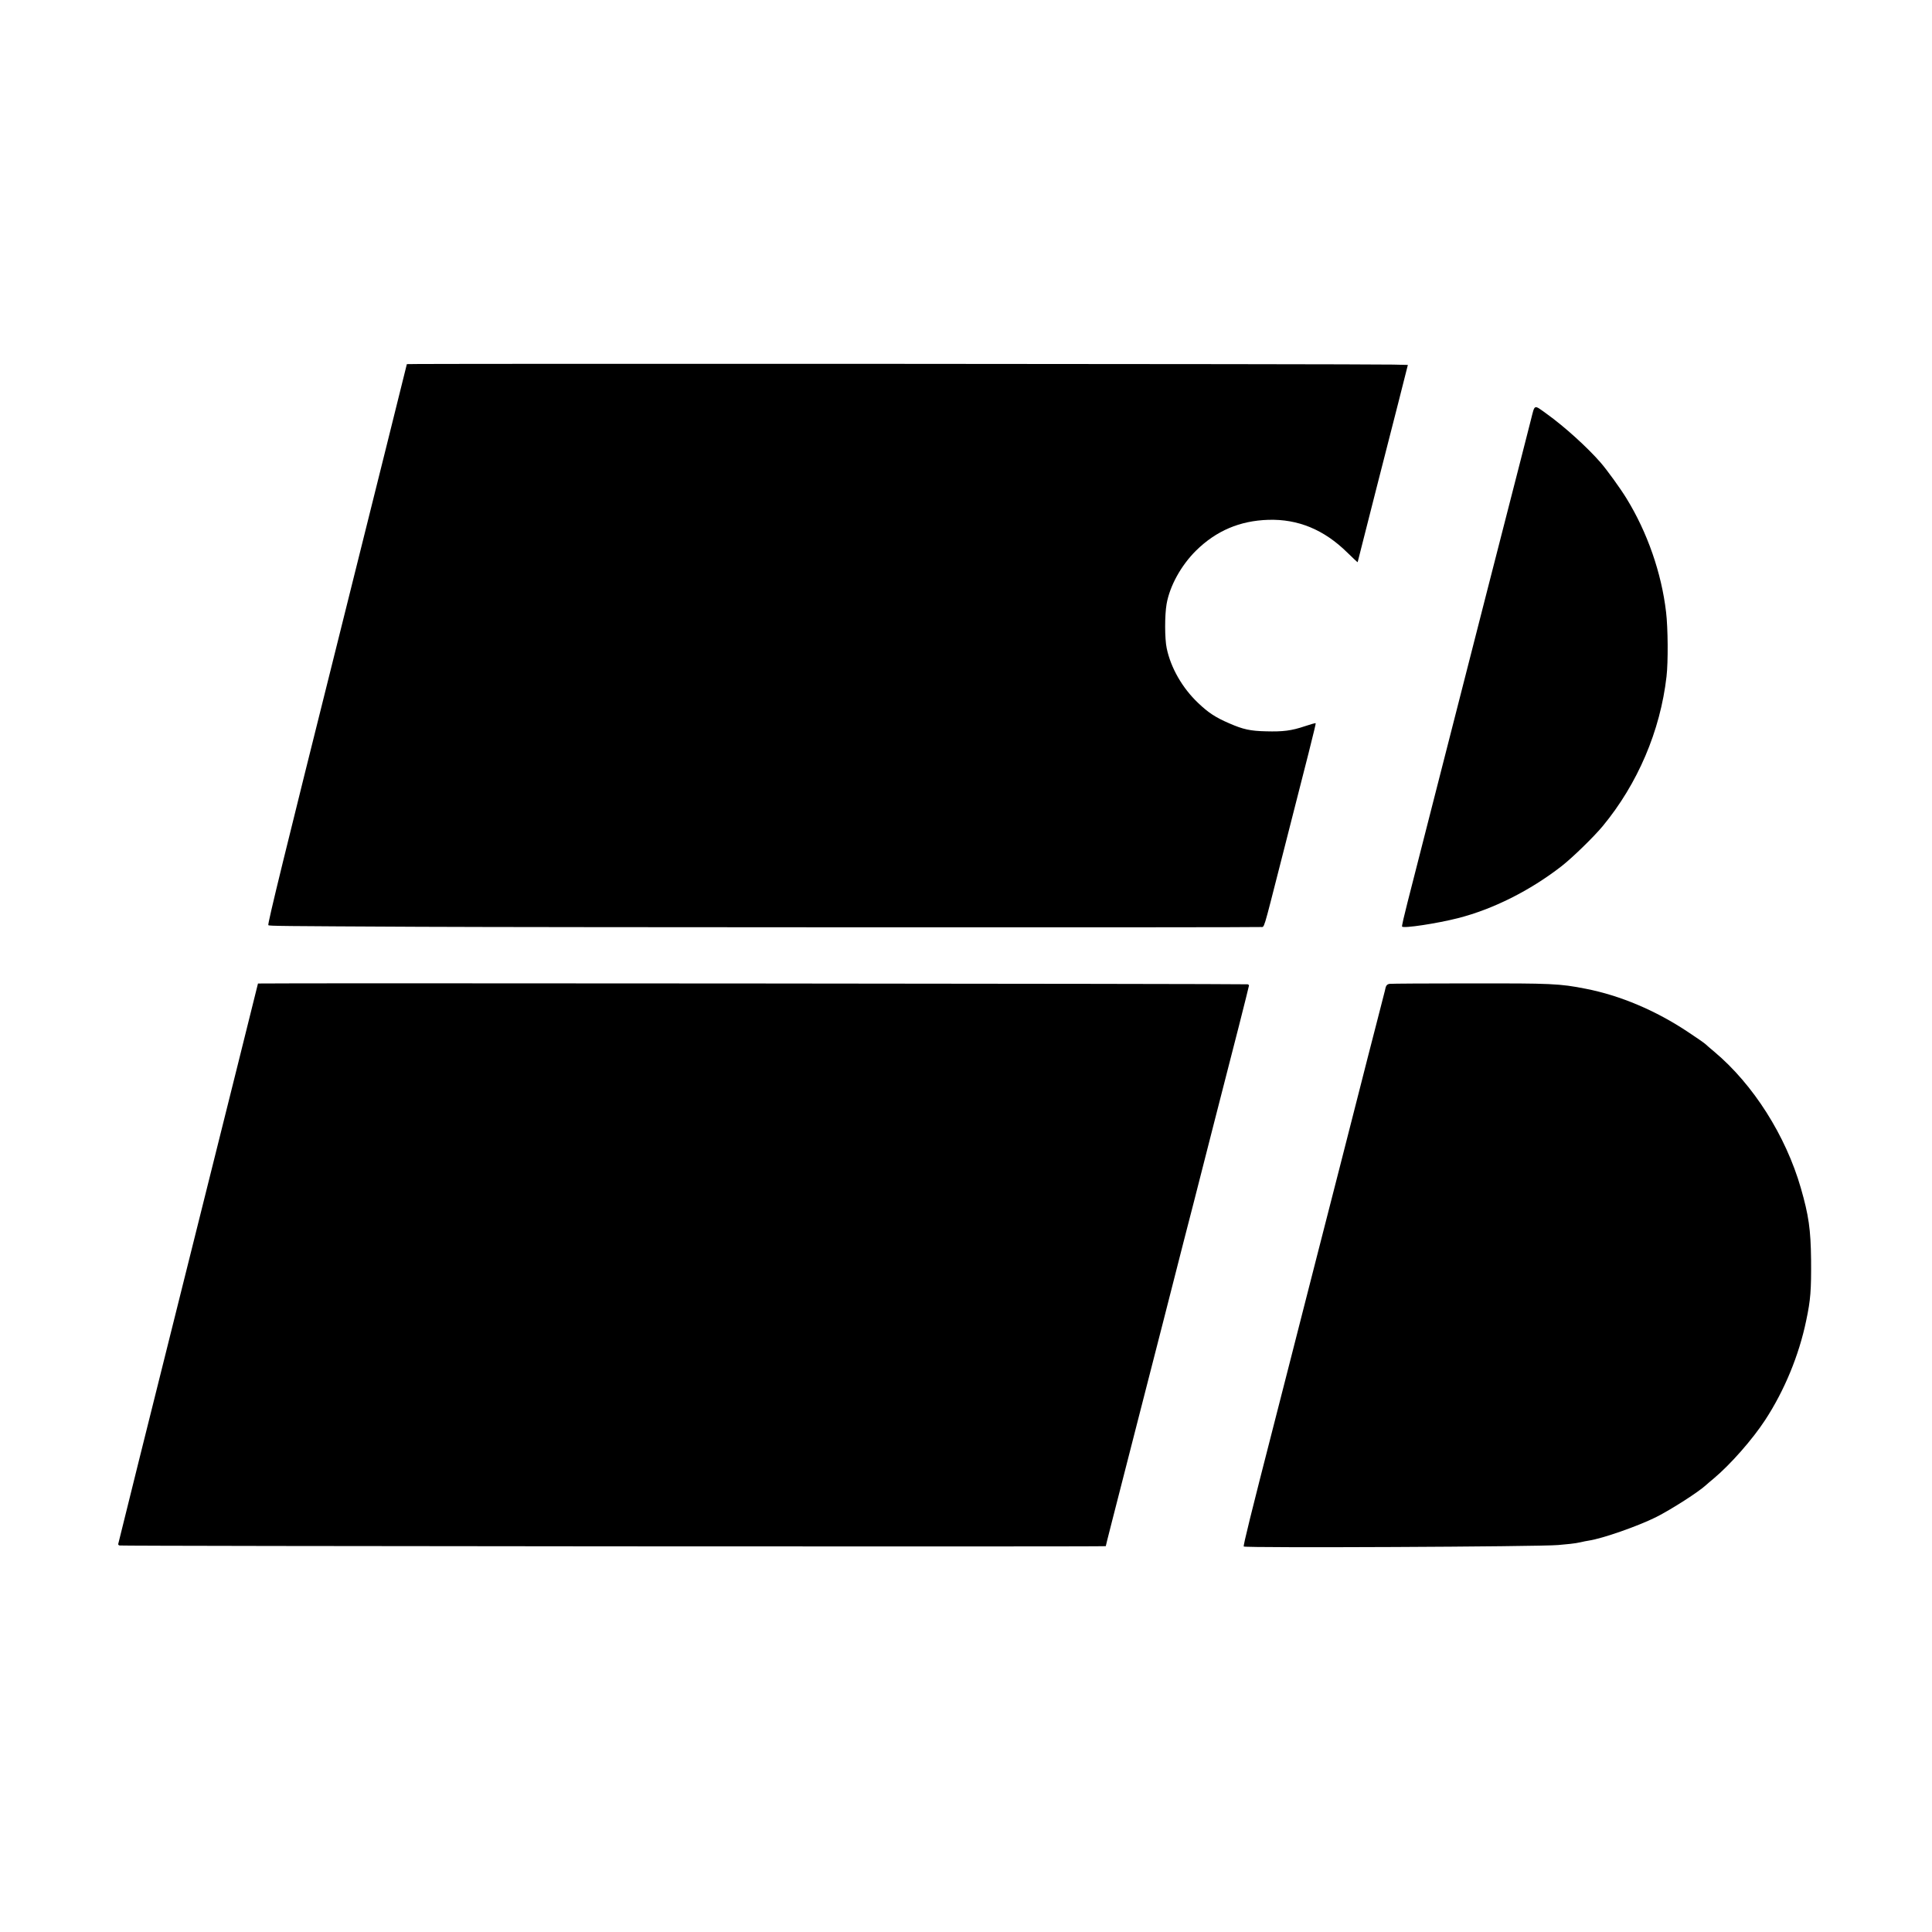
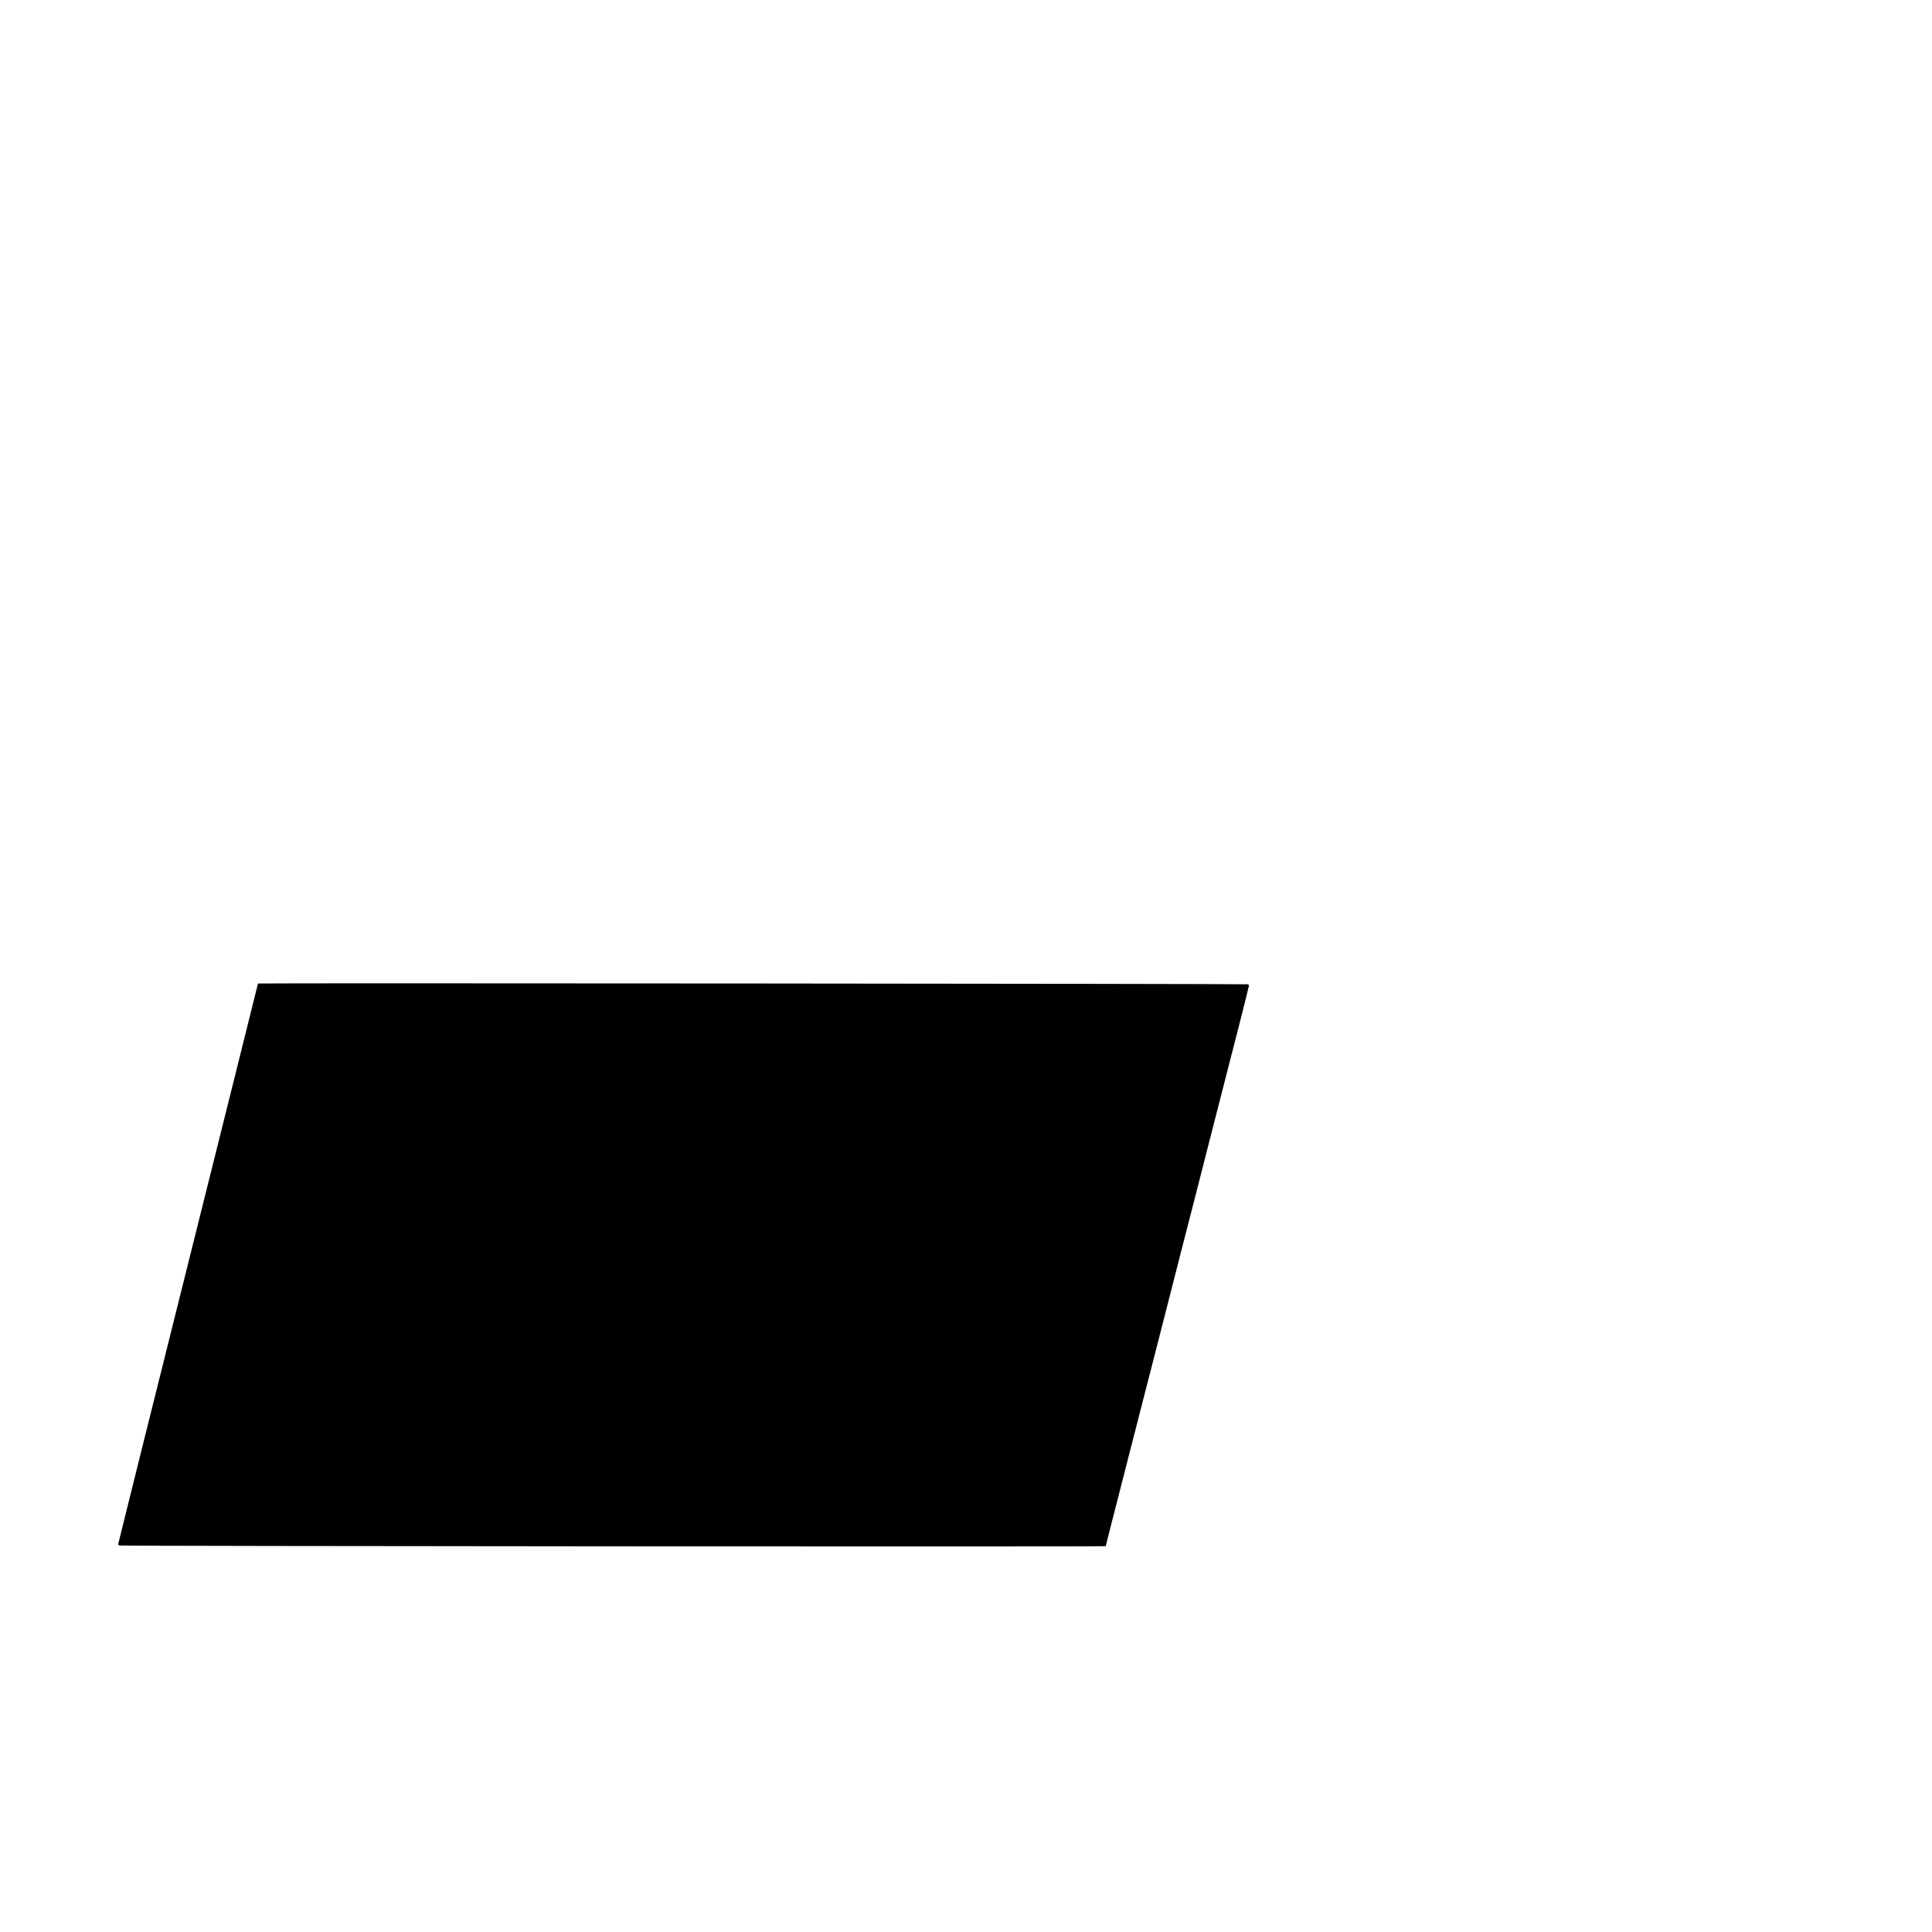
<svg xmlns="http://www.w3.org/2000/svg" version="1.0" width="1700pt" height="1700pt" viewBox="0 0 1700 1700" preserveAspectRatio="xMidYMid meet">
  <g transform="translate(0,1700) scale(0.1,-0.1)" fill="#000000" stroke="none">
-     <path d="M3580 13796 c0 -3 -277 -1114 -615 -2468 -450 -1799 -613 -2463 -604 -2469 12 -7 94 -8 1334 -14 942 -5 7360 -7 7399 -2 34 3 16 -54 176 572 236 921 311 1218 307 1221 -2 3 -45 -9 -95 -26 -119 -40 -192 -49 -342 -45 -138 3 -202 17 -323 70 -121 52 -184 93 -275 180 -138 131 -240 308 -276 481 -18 84 -18 292 -1 389 28 160 128 340 259 470 178 175 385 263 636 271 262 8 491 -87 694 -287 50 -49 91 -87 92 -86 0 1 15 56 31 122 17 66 78 307 136 535 59 228 144 564 191 747 l84 332 -131 3 c-255 6 -8677 10 -8677 4z" />
-     <path d="M13471 13307 c-17 -67 -58 -228 -91 -357 -126 -490 -386 -1505 -755 -2950 -103 -404 -211 -827 -240 -940 -29 -113 -51 -208 -48 -213 11 -18 307 27 492 74 309 79 634 242 911 457 96 75 281 255 362 352 307 371 507 837 562 1317 15 128 13 427 -4 568 -40 343 -165 702 -348 999 -53 87 -173 253 -230 318 -115 132 -317 315 -469 424 -120 86 -106 91 -142 -49z" />
    <path d="M2270 8346 c0 -3 -277 -1112 -615 -2465 -338 -1352 -615 -2463 -615 -2468 0 -6 6 -11 13 -12 26 -6 8677 -12 8677 -6 0 6 56 224 260 1020 54 209 164 639 245 955 81 316 162 634 180 705 19 72 58 227 89 345 30 118 111 436 180 705 69 270 166 648 216 842 49 194 90 356 90 361 0 5 -6 10 -12 11 -25 5 -8708 12 -8708 7z" />
-     <path d="M12228 8343 c-26 -4 -34 -16 -42 -60 -2 -10 -38 -148 -79 -308 -41 -159 -101 -391 -132 -515 -32 -124 -113 -441 -180 -705 -68 -264 -160 -624 -205 -800 -45 -176 -94 -369 -110 -430 -16 -60 -70 -272 -120 -470 -51 -198 -119 -463 -151 -590 -200 -779 -271 -1066 -265 -1073 15 -14 2606 -2 2766 13 25 3 72 7 105 10 32 3 75 10 95 15 19 5 51 11 70 14 121 18 432 127 591 206 137 69 378 224 441 283 7 7 38 33 68 58 147 123 341 344 452 514 169 258 298 570 361 875 39 183 45 268 43 535 -3 267 -21 391 -90 631 -133 461 -418 911 -761 1199 -33 28 -69 58 -80 69 -11 10 -80 58 -153 106 -282 188 -596 321 -900 380 -227 45 -301 48 -1017 47 -374 0 -692 -2 -707 -4z" />
  </g>
</svg>